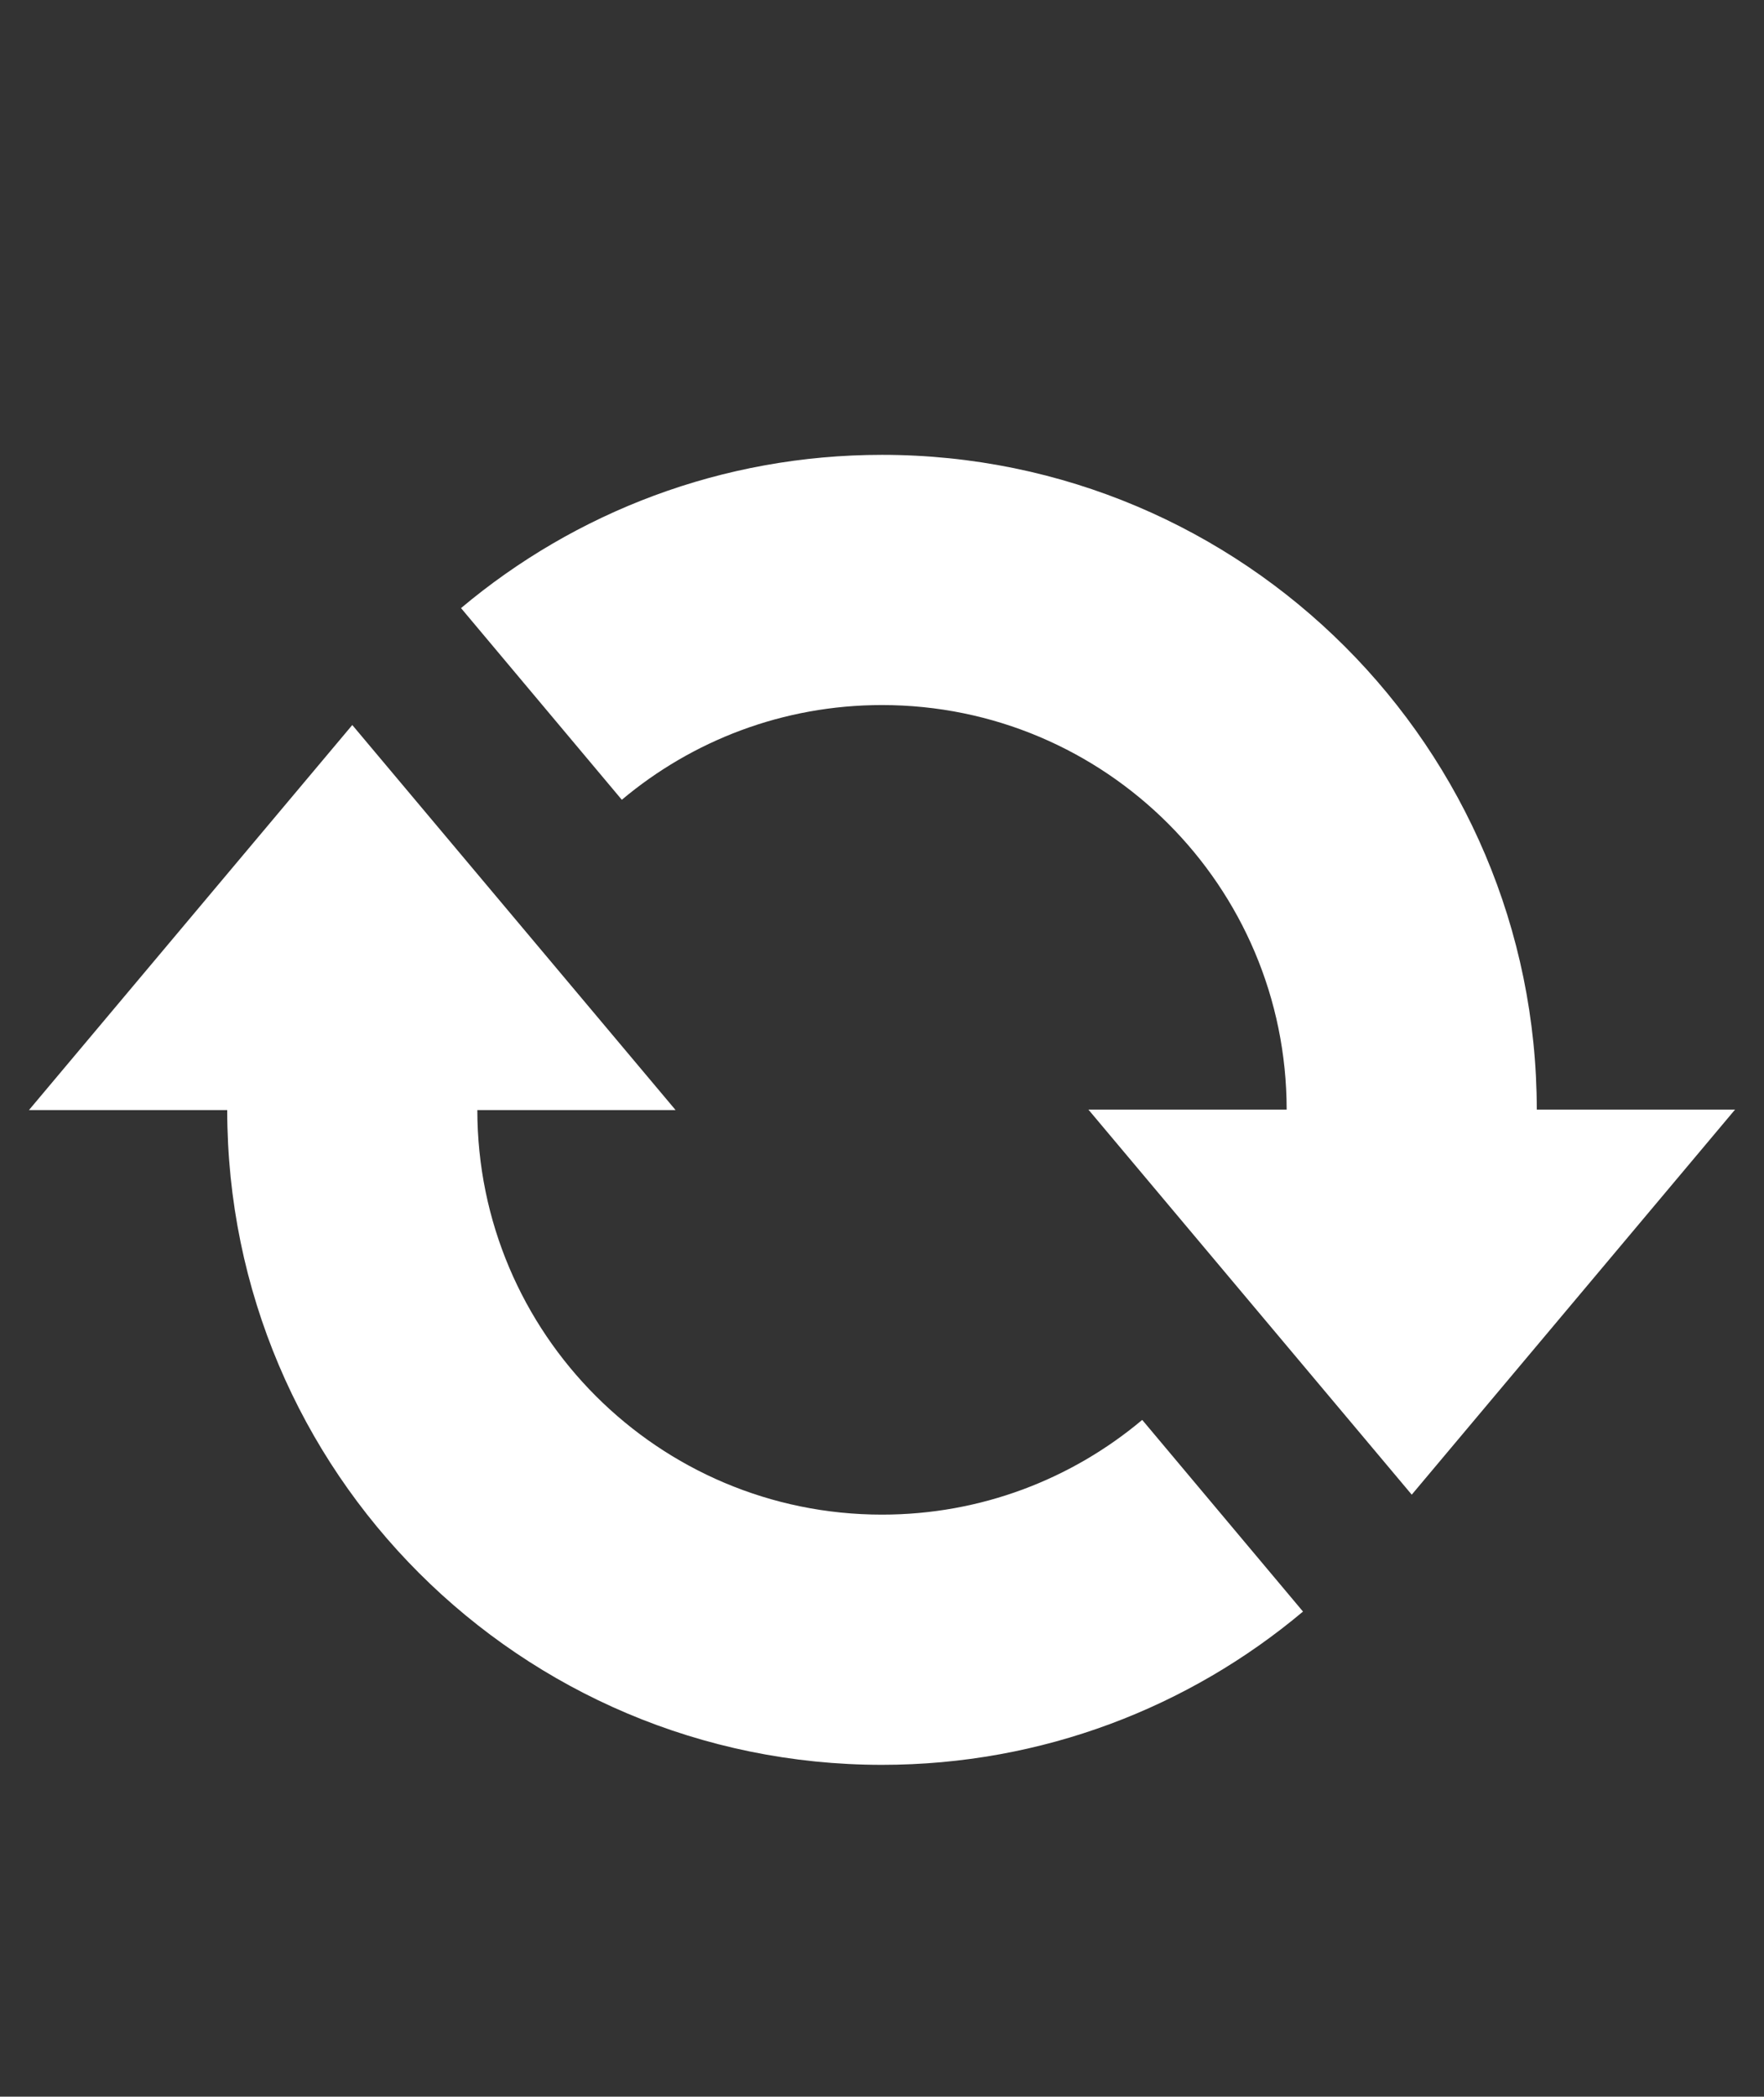
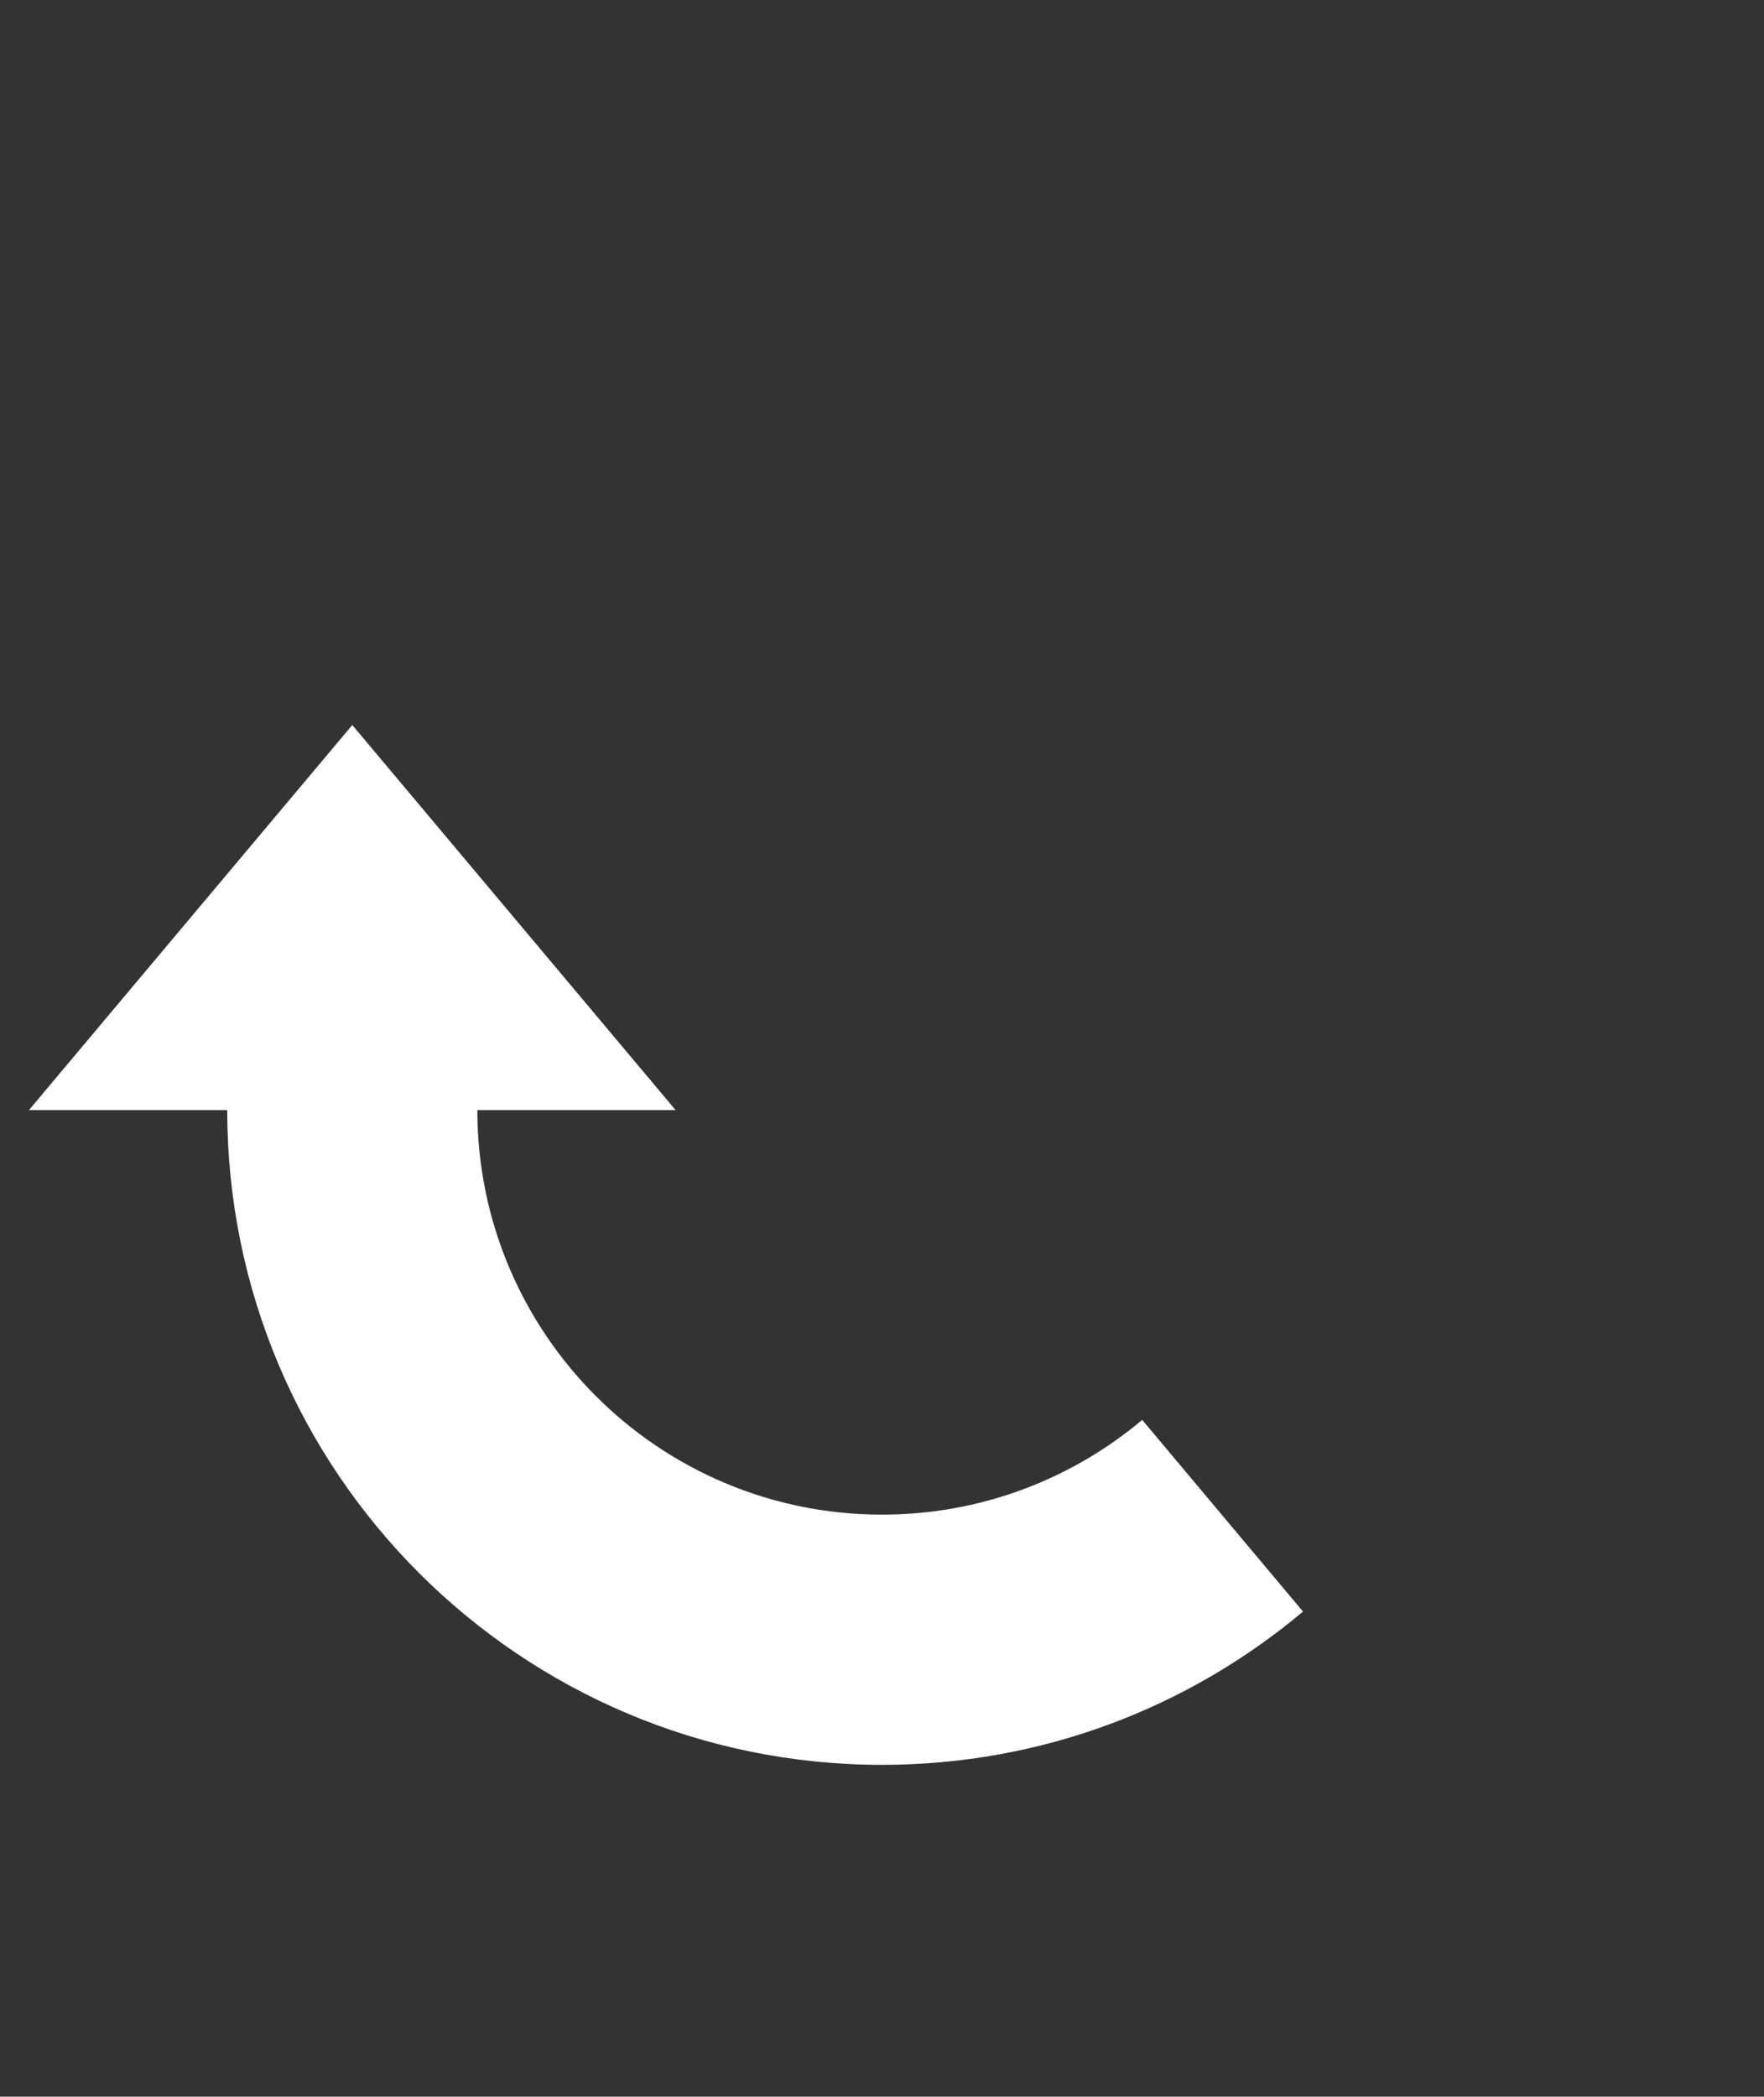
<svg xmlns="http://www.w3.org/2000/svg" version="1.1" id="Layer_1" x="0px" y="0px" width="243.5px" height="289.333px" viewBox="0 0 243.5 289.333" enable-background="new 0 0 243.5 289.333" xml:space="preserve">
  <rect x="0" y="0" width="243.5" height="289.333" fill="#333333" stroke="none" />
-   <path fill="#FFFFFF" d="M121.75,97.294c30.838,0,55.839,24.988,55.859,55.824h-27.367l44.633,53.139l44.63-53.139h-27.37  c-0.018-49.905-40.477-90.351-90.385-90.351c-22.125,0-42.397,7.95-58.11,21.148l22.195,26.451  C95.548,102.208,108.074,97.294,121.75,97.294z" />
  <path fill="#FFFFFF" d="M121.753,209.011c-30.84,0-55.842-24.986-55.863-55.824h27.37l-44.632-53.138L3.995,153.187h27.37  c0.019,49.903,40.479,90.353,90.388,90.353c22.129,0,42.399-7.953,58.111-21.152l-22.194-26.449  C147.956,204.097,135.43,209.011,121.753,209.011z" />
</svg>